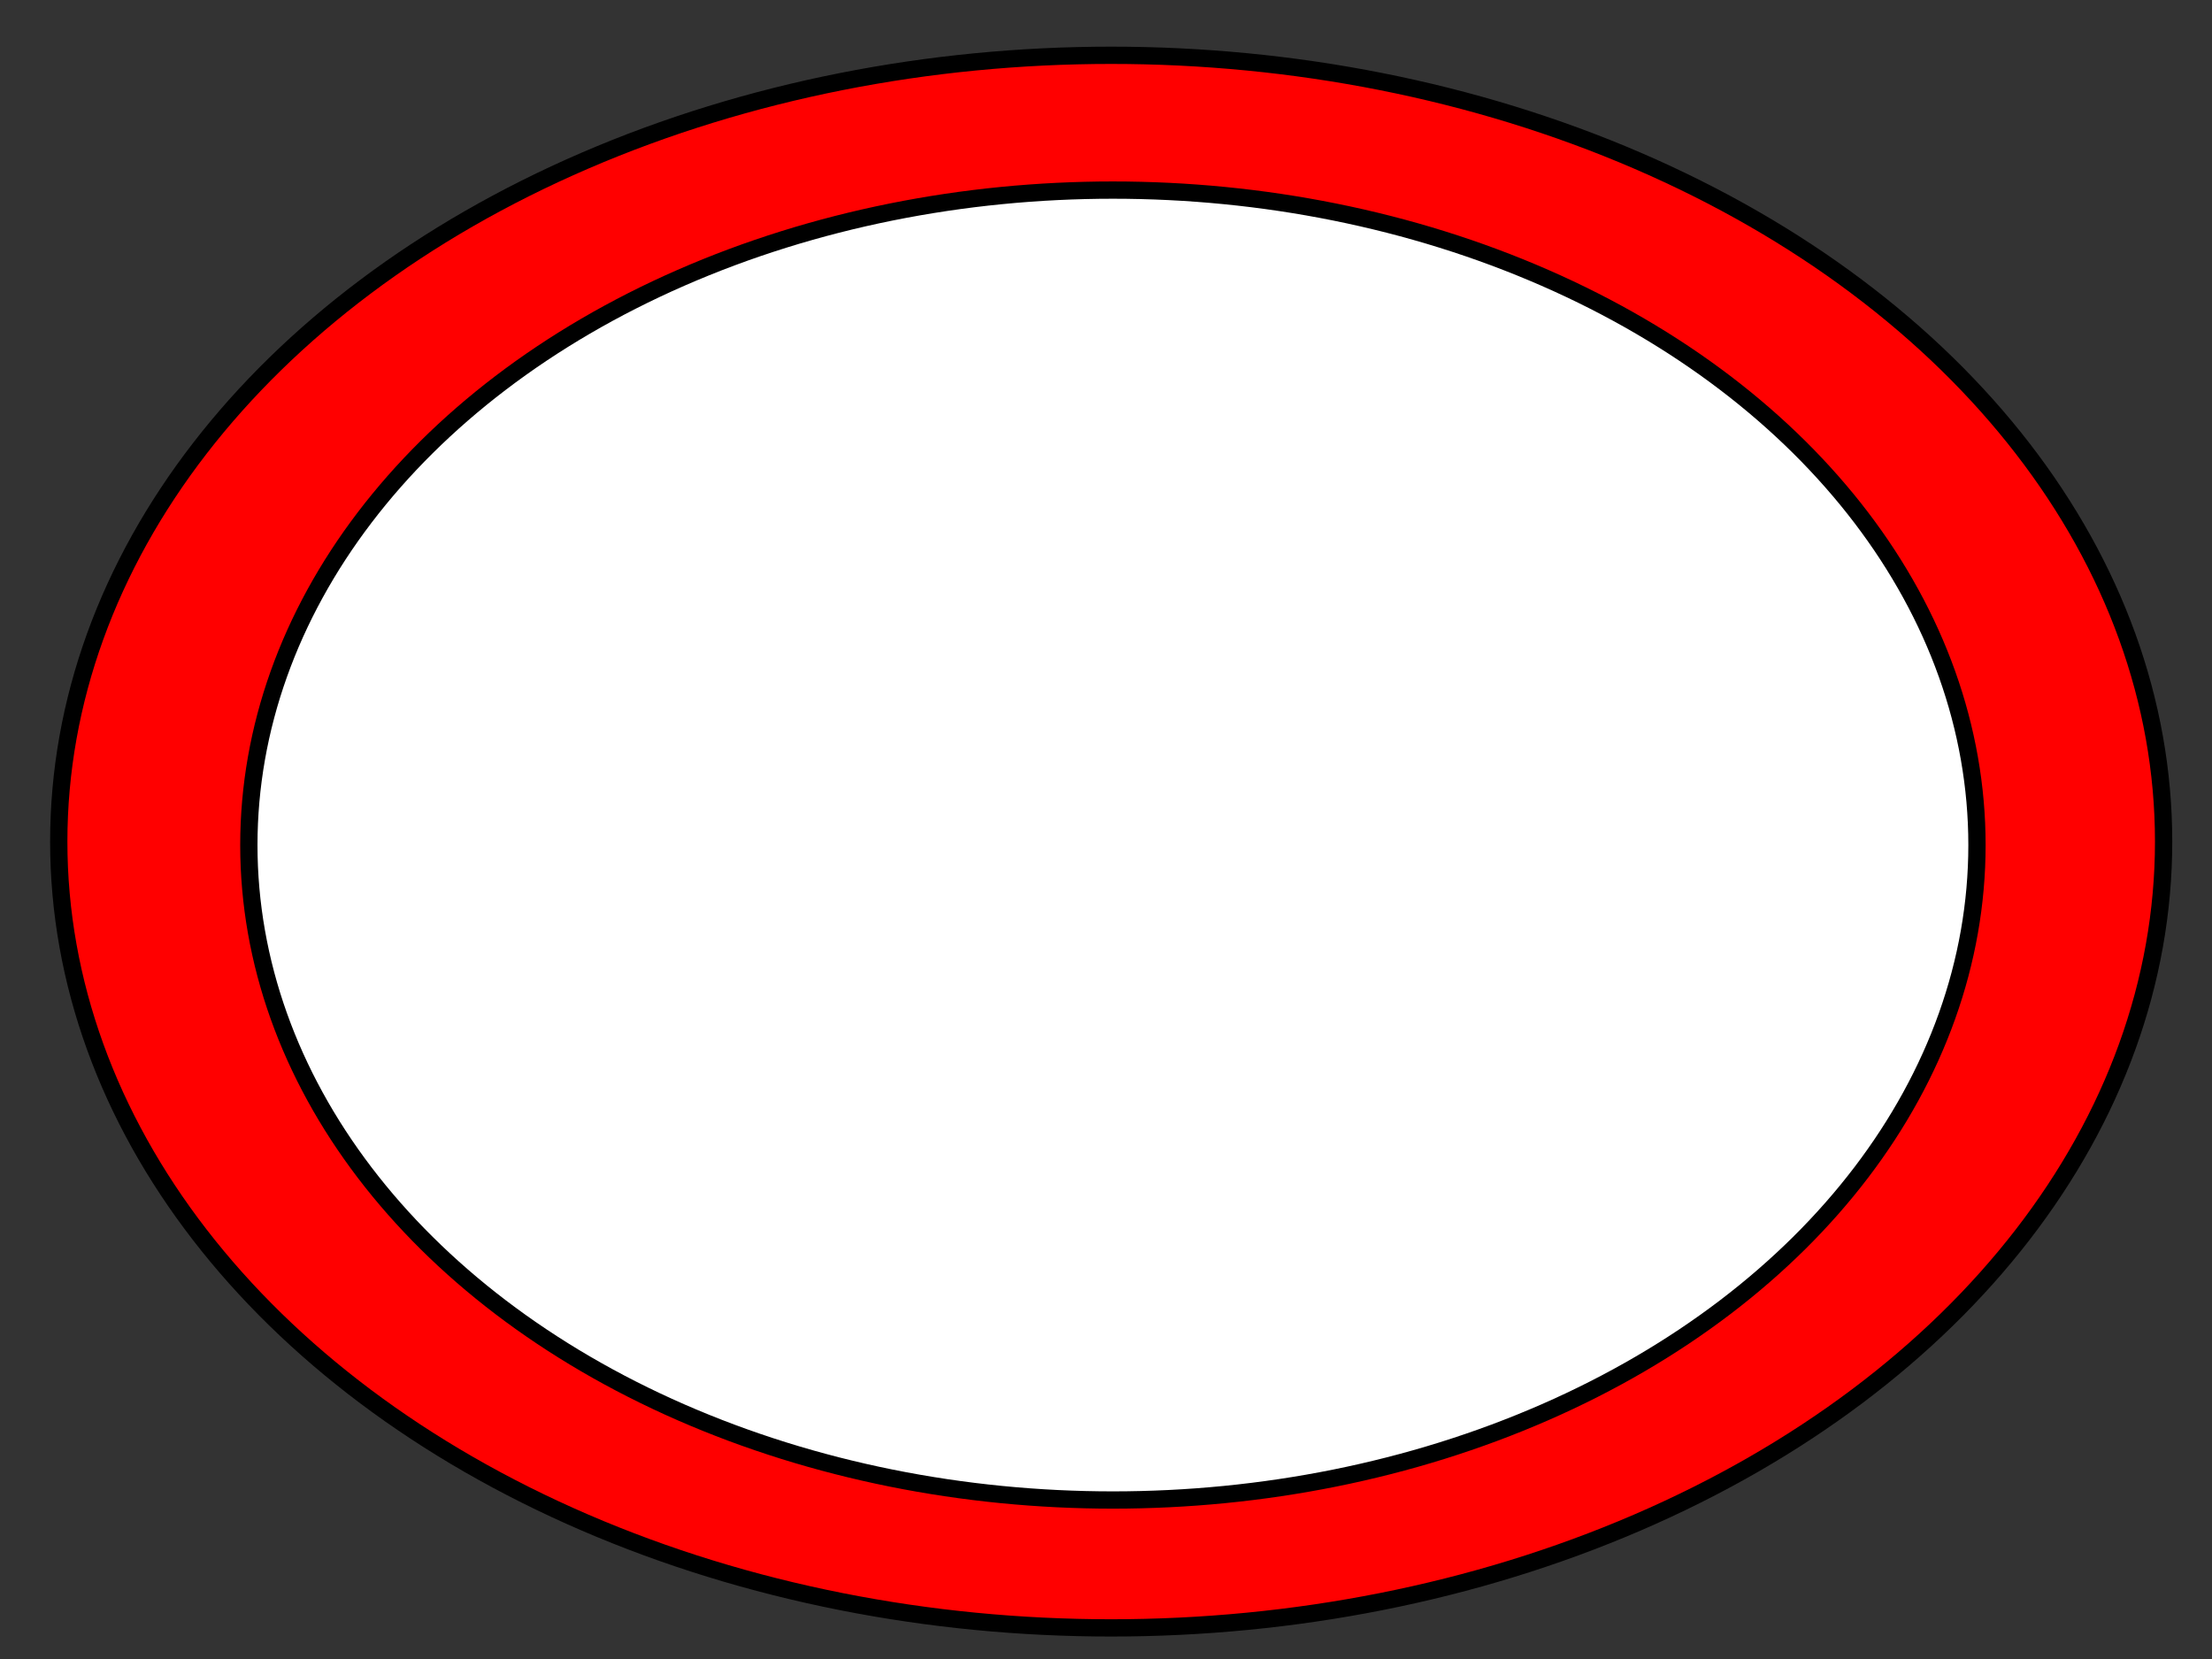
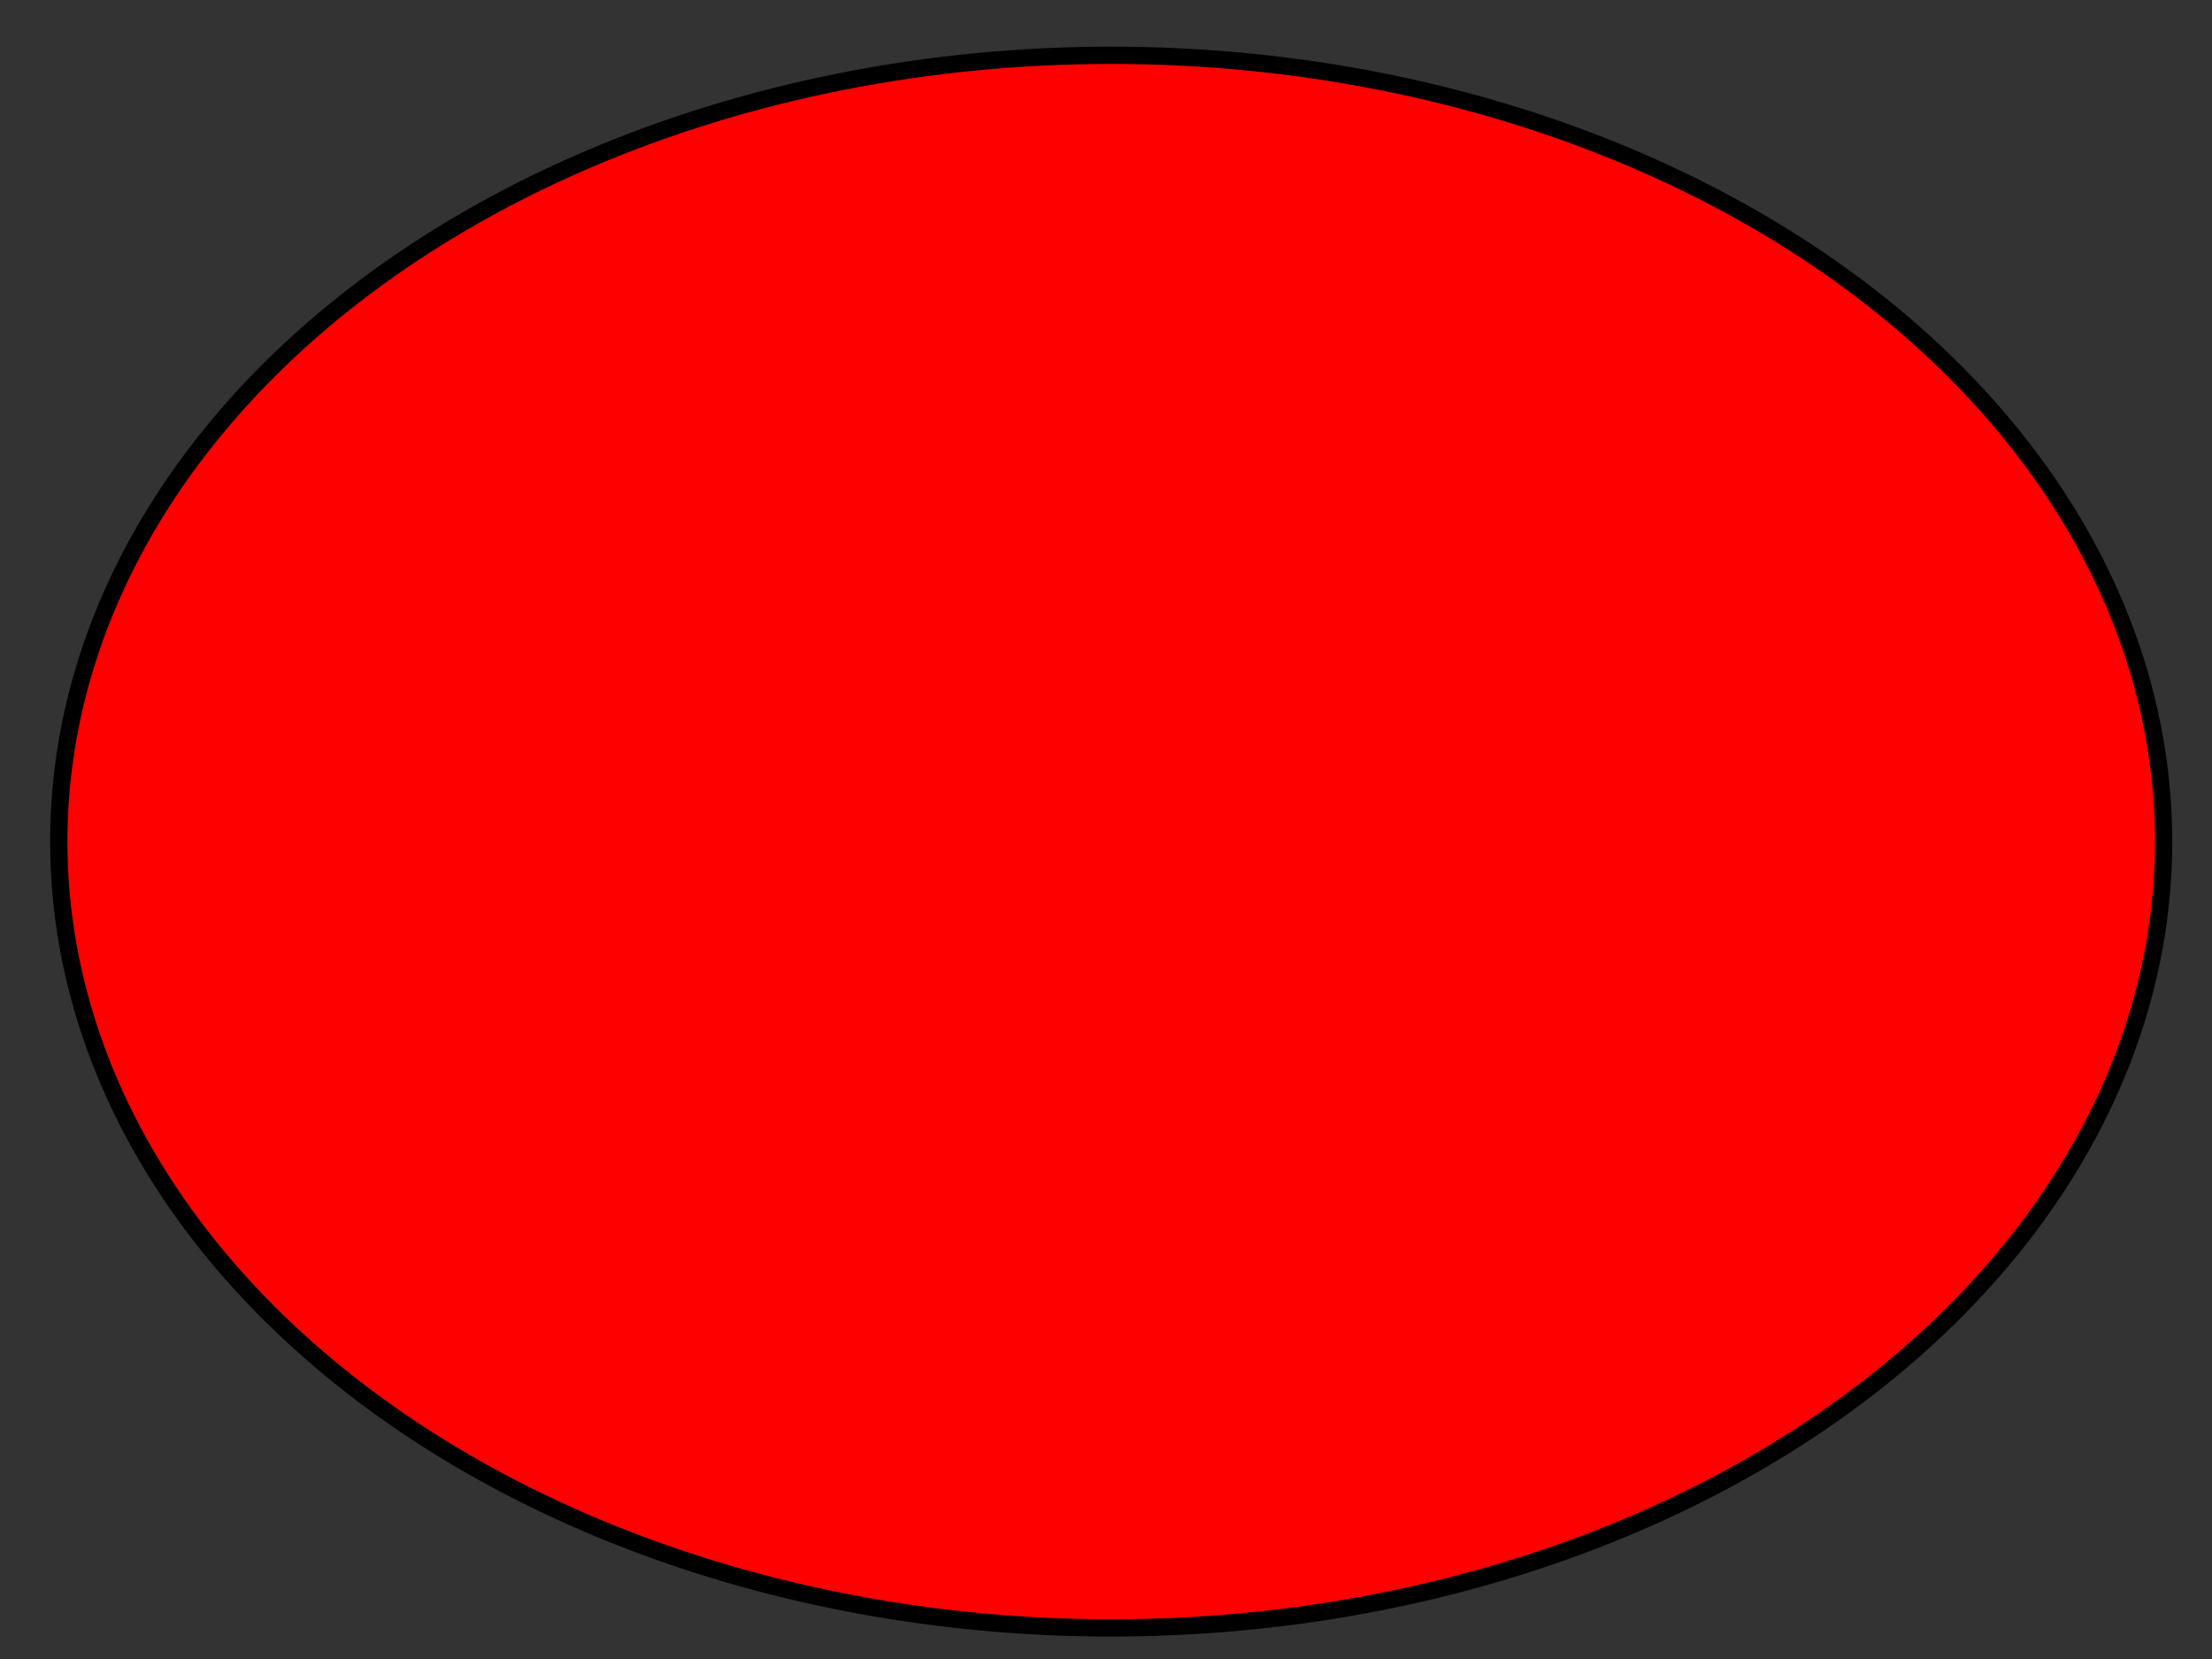
<svg xmlns="http://www.w3.org/2000/svg" width="640" height="480">
  <rect width="100%" height="100%" fill="#333333" stroke="none" />
  <g>
    <title>Layer 1</title>
    <ellipse stroke="#000000" ry="227.5" rx="304.5" id="svg_1" cy="243.5" cx="321.5" stroke-width="5" fill="#FF0000" />
-     <ellipse stroke="#000000" ry="189.5" rx="250" id="svg_4" cy="244.5" cx="322" stroke-linecap="null" stroke-linejoin="null" stroke-dasharray="null" stroke-width="5" fill="#ffffff" />
  </g>
</svg>